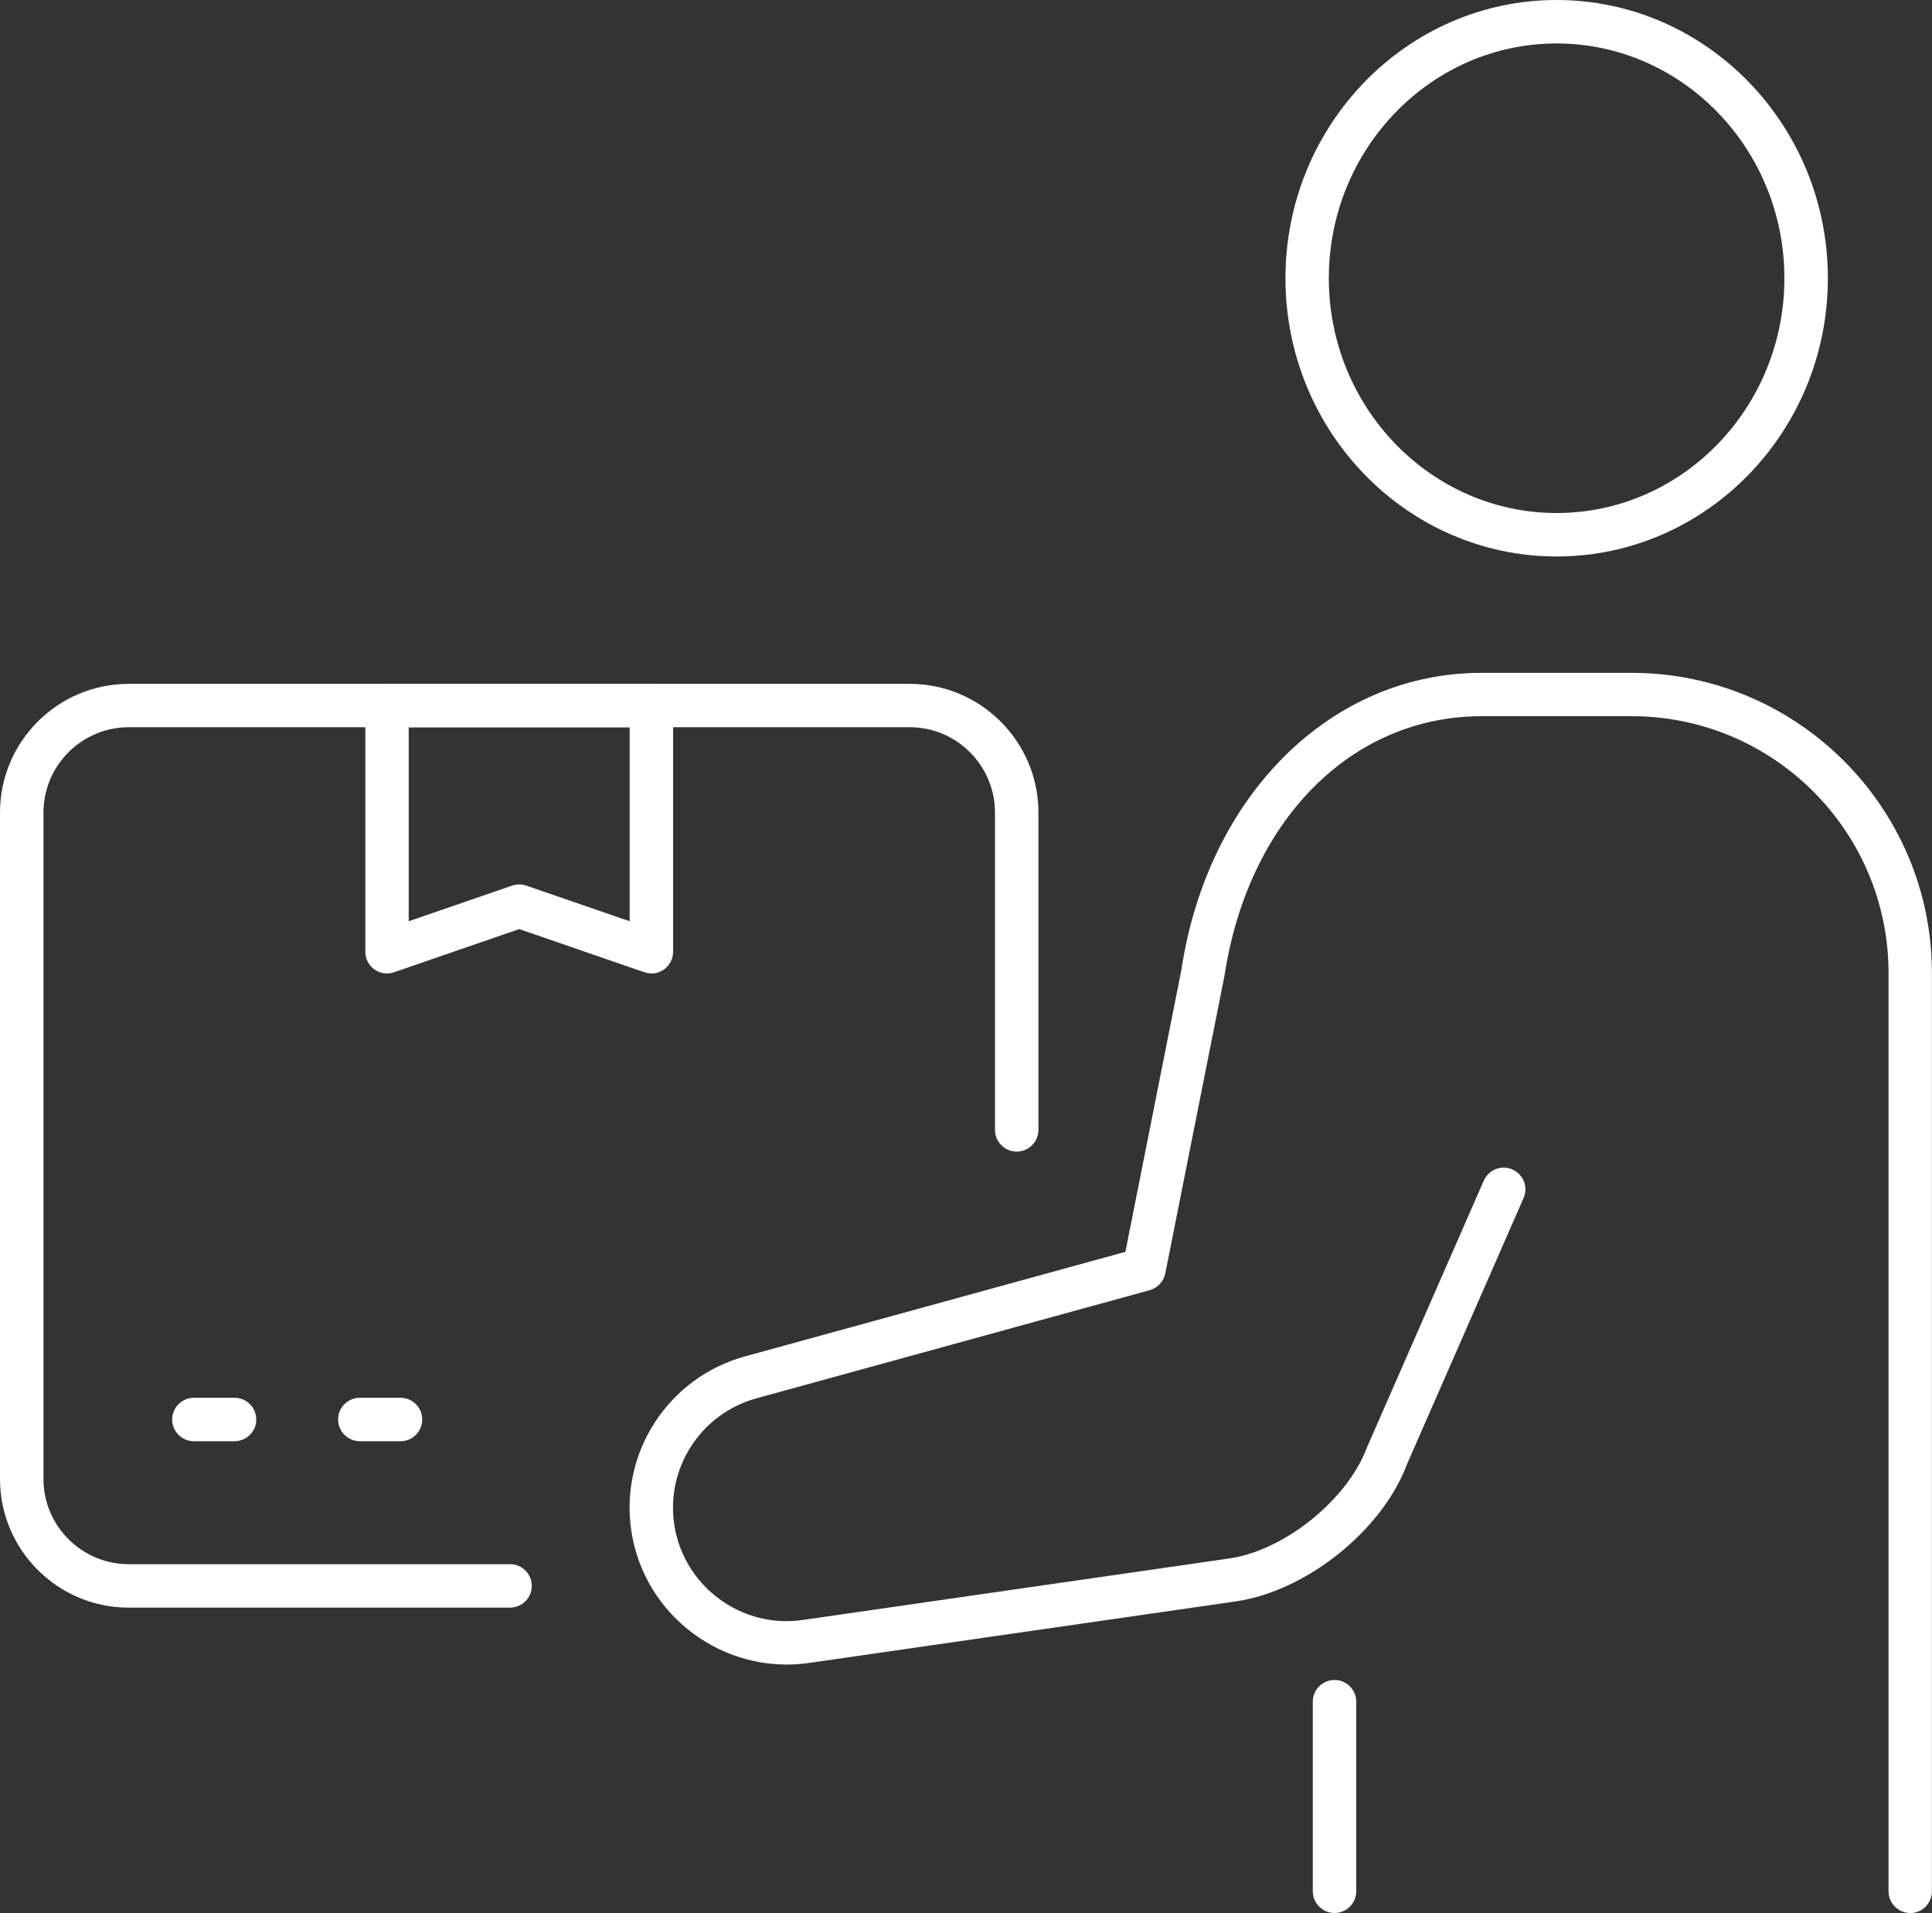
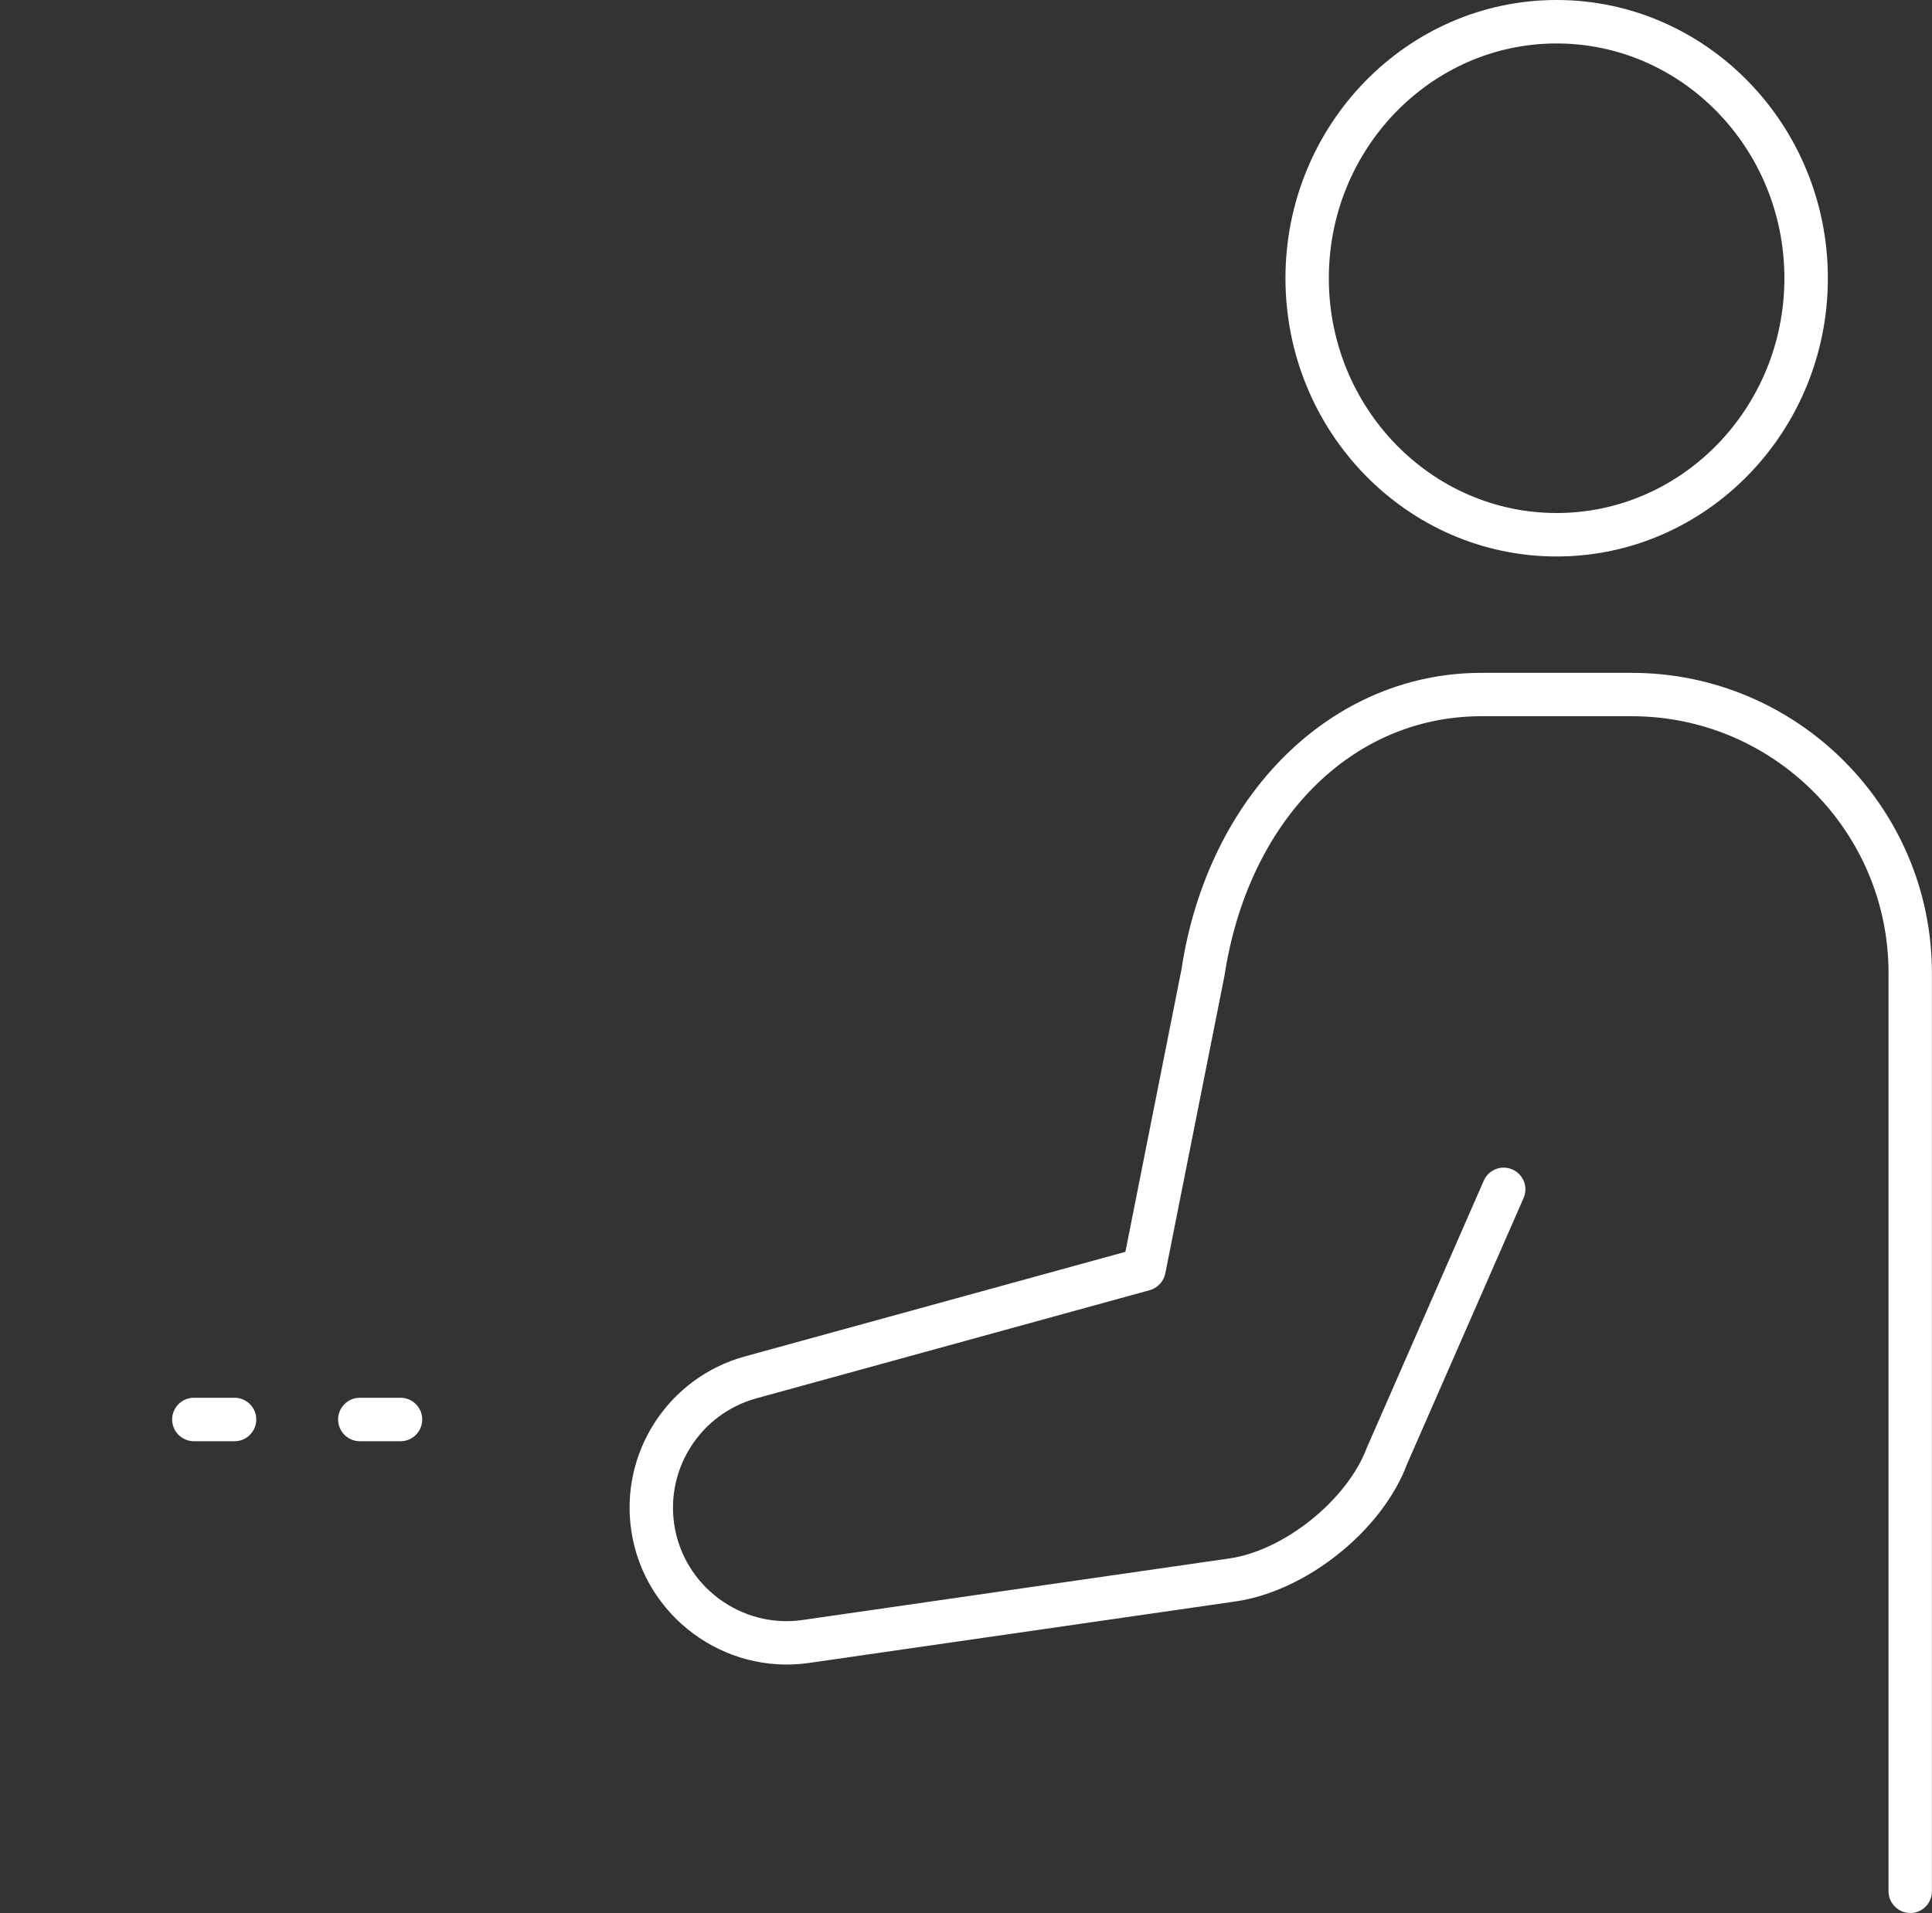
<svg xmlns="http://www.w3.org/2000/svg" viewBox="0 0 200 198.08" data-name="Layer 1" id="Layer_1">
  <rect x="0" y="0" width="200" height="198.08" fill="#333333" stroke="none" />
  <defs>
    <style>
      .cls-1 {
        fill: #fff;
      }
    </style>
  </defs>
  <g>
-     <path d="M138.15,198.08c-1.24,0-2.25-1.01-2.25-2.25v-19.63c0-1.24,1.01-2.25,2.25-2.25s2.25,1.01,2.25,2.25v19.63c0,1.24-1.01,2.25-2.25,2.25Z" class="cls-1" />
    <path d="M197.75,198.08c-1.24,0-2.25-1.01-2.25-2.25v-95.09c0-14.66-11.92-26.58-26.58-26.58h-15.56c-13.48,0-24.17,10.82-26.61,26.92-.01.08-.03.16-.05.24l-6.07,30.54c-.17.83-.79,1.5-1.61,1.73l-40.72,11.2c-5.74,1.58-9.39,7.21-8.5,13.09.97,6.36,6.94,10.78,13.29,9.86l44.16-6.37c5.71-.82,12.23-6.08,14.25-11.48l12.1-27.64c.5-1.14,1.82-1.66,2.96-1.16,1.14.5,1.66,1.82,1.16,2.96l-12.05,27.52c-2.56,6.87-10.39,13.18-17.77,14.25l-44.16,6.37c-8.79,1.26-17.04-4.85-18.38-13.64-1.24-8.14,3.82-15.92,11.75-18.1l39.39-10.83,5.82-29.31s0-.02,0-.04c2.78-18.02,15.53-30.6,31.03-30.6h15.56c17.14,0,31.08,13.94,31.08,31.08v95.09c0,1.24-1.01,2.25-2.25,2.25Z" class="cls-1" />
    <path d="M161.14,57.62c-15.48,0-28.07-12.92-28.07-28.81S145.66,0,161.14,0s28.08,12.92,28.08,28.81-12.59,28.81-28.08,28.81ZM161.14,4.5c-13,0-23.58,10.91-23.58,24.31s10.58,24.31,23.58,24.31,23.58-10.91,23.58-24.31-10.58-24.31-23.58-24.31Z" class="cls-1" />
  </g>
  <g>
-     <path d="M52.8,166.46H13.32c-7.34,0-13.32-5.97-13.32-13.32v-69c0-7.35,5.97-13.33,13.32-13.33h80.86c7.34,0,13.32,5.98,13.32,13.33v32.85c0,1.24-1.01,2.25-2.25,2.25s-2.25-1.01-2.25-2.25v-32.85c0-4.87-3.96-8.84-8.82-8.84H13.32c-4.86,0-8.82,3.97-8.82,8.84v69c0,4.86,3.96,8.82,8.82,8.82h39.48c1.24,0,2.25,1.01,2.25,2.25s-1.01,2.25-2.25,2.25Z" class="cls-1" />
-     <path d="M67.43,100.79c-.25,0-.49-.04-.73-.12l-12.95-4.47-12.95,4.47c-.69.24-1.45.13-2.04-.29-.59-.42-.94-1.1-.94-1.83v-25.48c0-1.24,1.01-2.25,2.25-2.25h27.36c1.24,0,2.25,1.01,2.25,2.25v25.48c0,.73-.35,1.41-.94,1.83-.39.28-.84.42-1.3.42ZM42.31,75.31v20.08l10.7-3.69c.48-.16.99-.16,1.47,0l10.7,3.69v-20.08h-22.86Z" class="cls-1" />
    <path d="M24.28,149.23h-4.21c-1.24,0-2.25-1.01-2.25-2.25s1.01-2.25,2.25-2.25h4.21c1.24,0,2.25,1.01,2.25,2.25s-1.01,2.25-2.25,2.25Z" class="cls-1" />
    <path d="M41.46,149.23h-4.21c-1.24,0-2.25-1.01-2.25-2.25s1.01-2.25,2.25-2.25h4.21c1.24,0,2.25,1.01,2.25,2.25s-1.01,2.25-2.25,2.25Z" class="cls-1" />
  </g>
</svg>